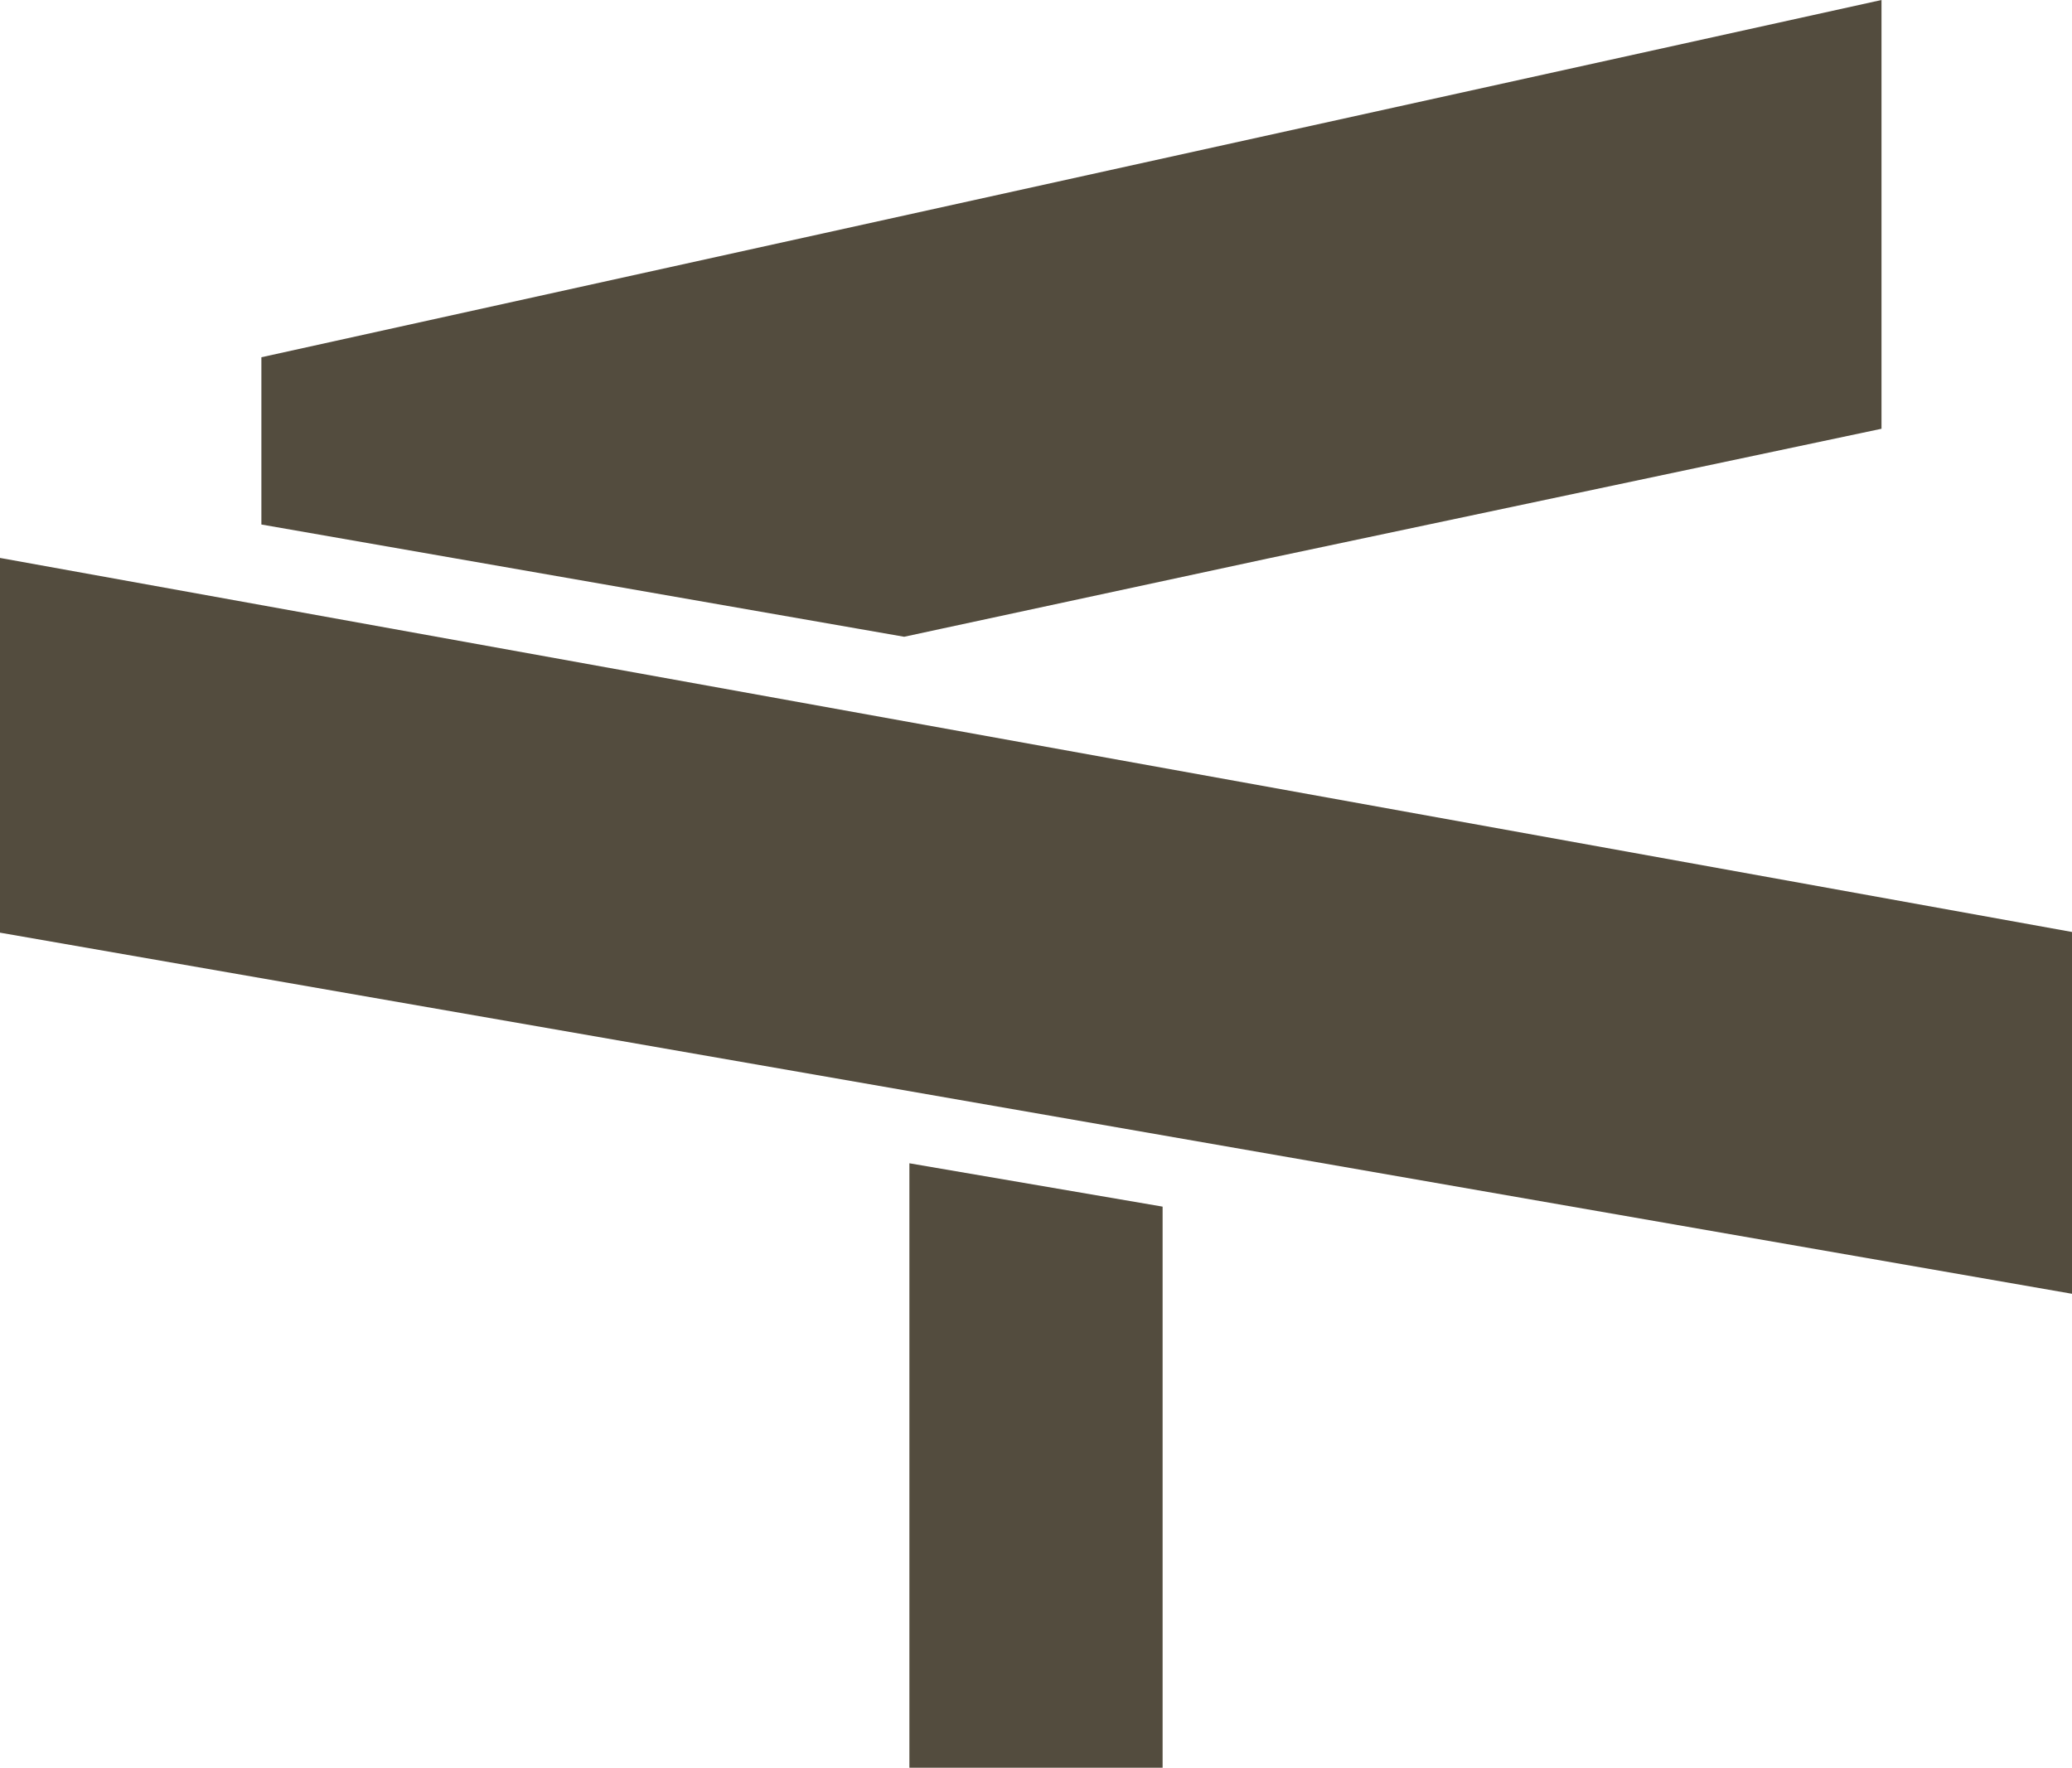
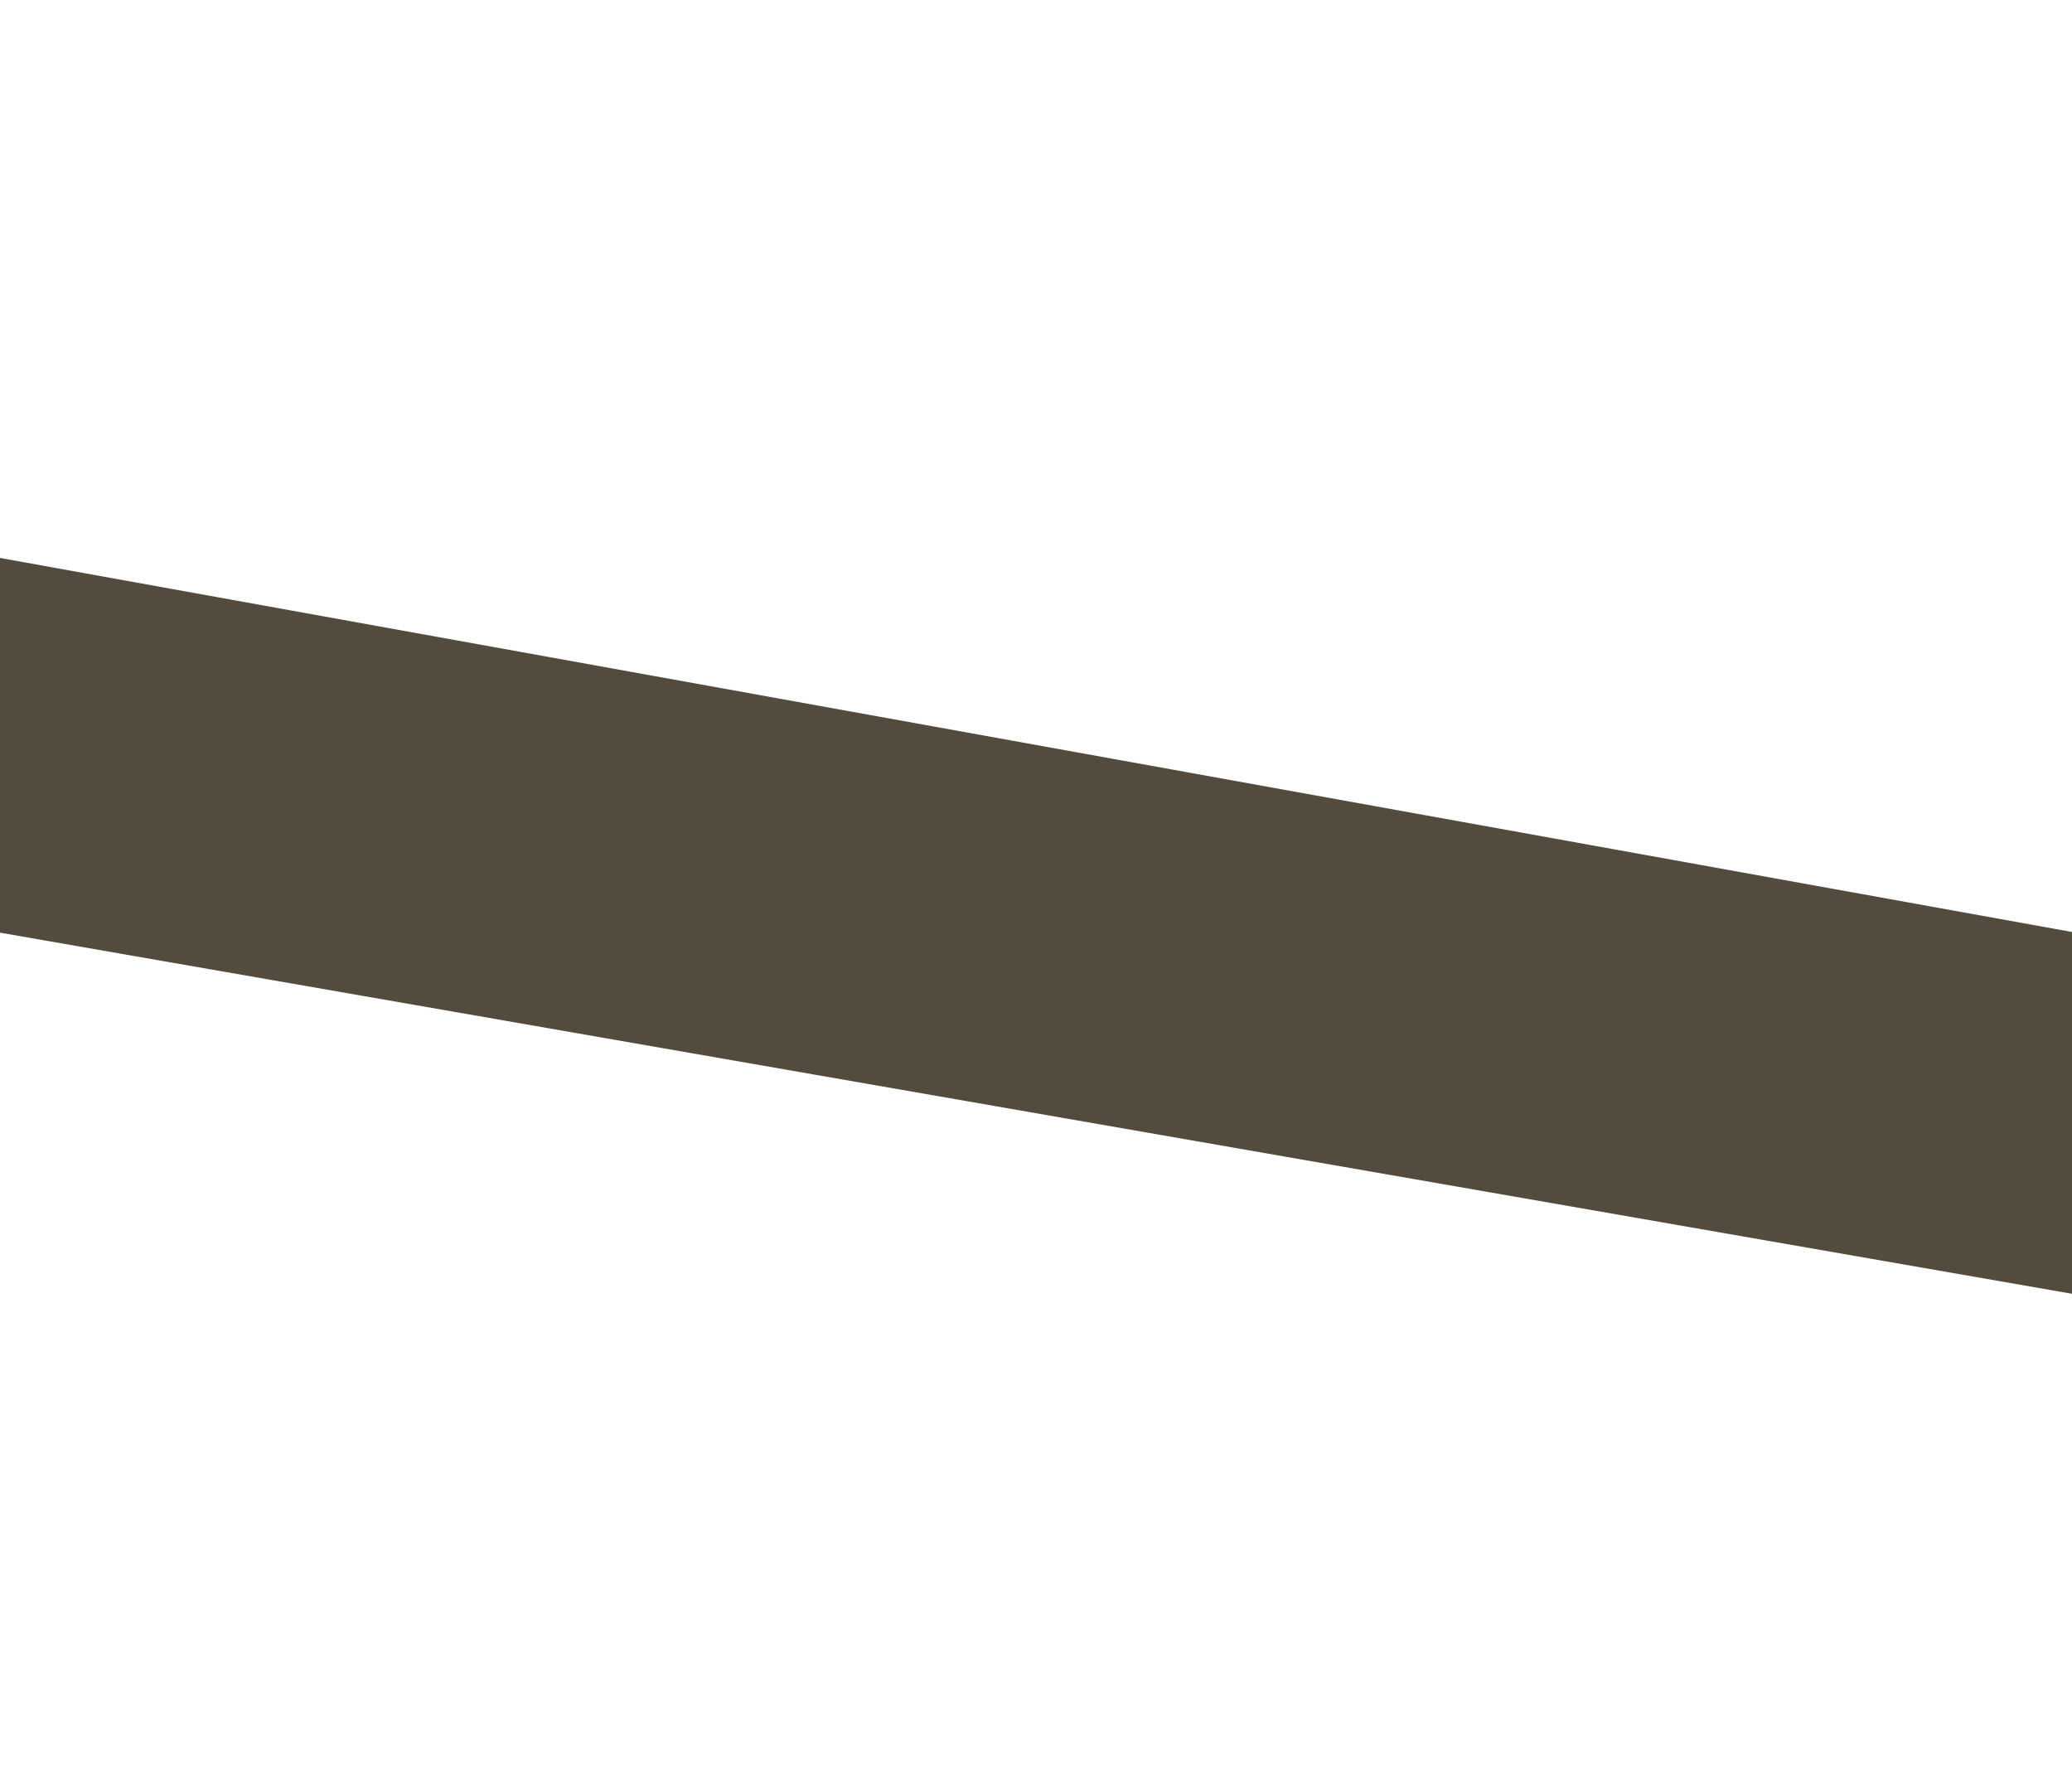
<svg xmlns="http://www.w3.org/2000/svg" viewBox="0 0 1027.83 876.81" data-name="Layer 1" id="Layer_1">
  <defs>
    <style>
      .cls-1 {
        fill: #534c3e;
        stroke-width: 0px;
      }
    </style>
  </defs>
  <g>
-     <polygon points="933.33 0 933.33 212.67 628.8 277.05 466.28 312.01 448.53 315.84 448.49 315.84 129.66 260.16 129.66 177.2 933.33 0" class="cls-1" />
    <polygon points="1027.83 462.27 1027.83 641.73 0 462.61 0 276.74 1027.83 462.27" class="cls-1" />
  </g>
-   <polygon points="451.11 577 576.72 598.5 576.72 876.81 451.11 876.81 451.11 577" class="cls-1" />
</svg>